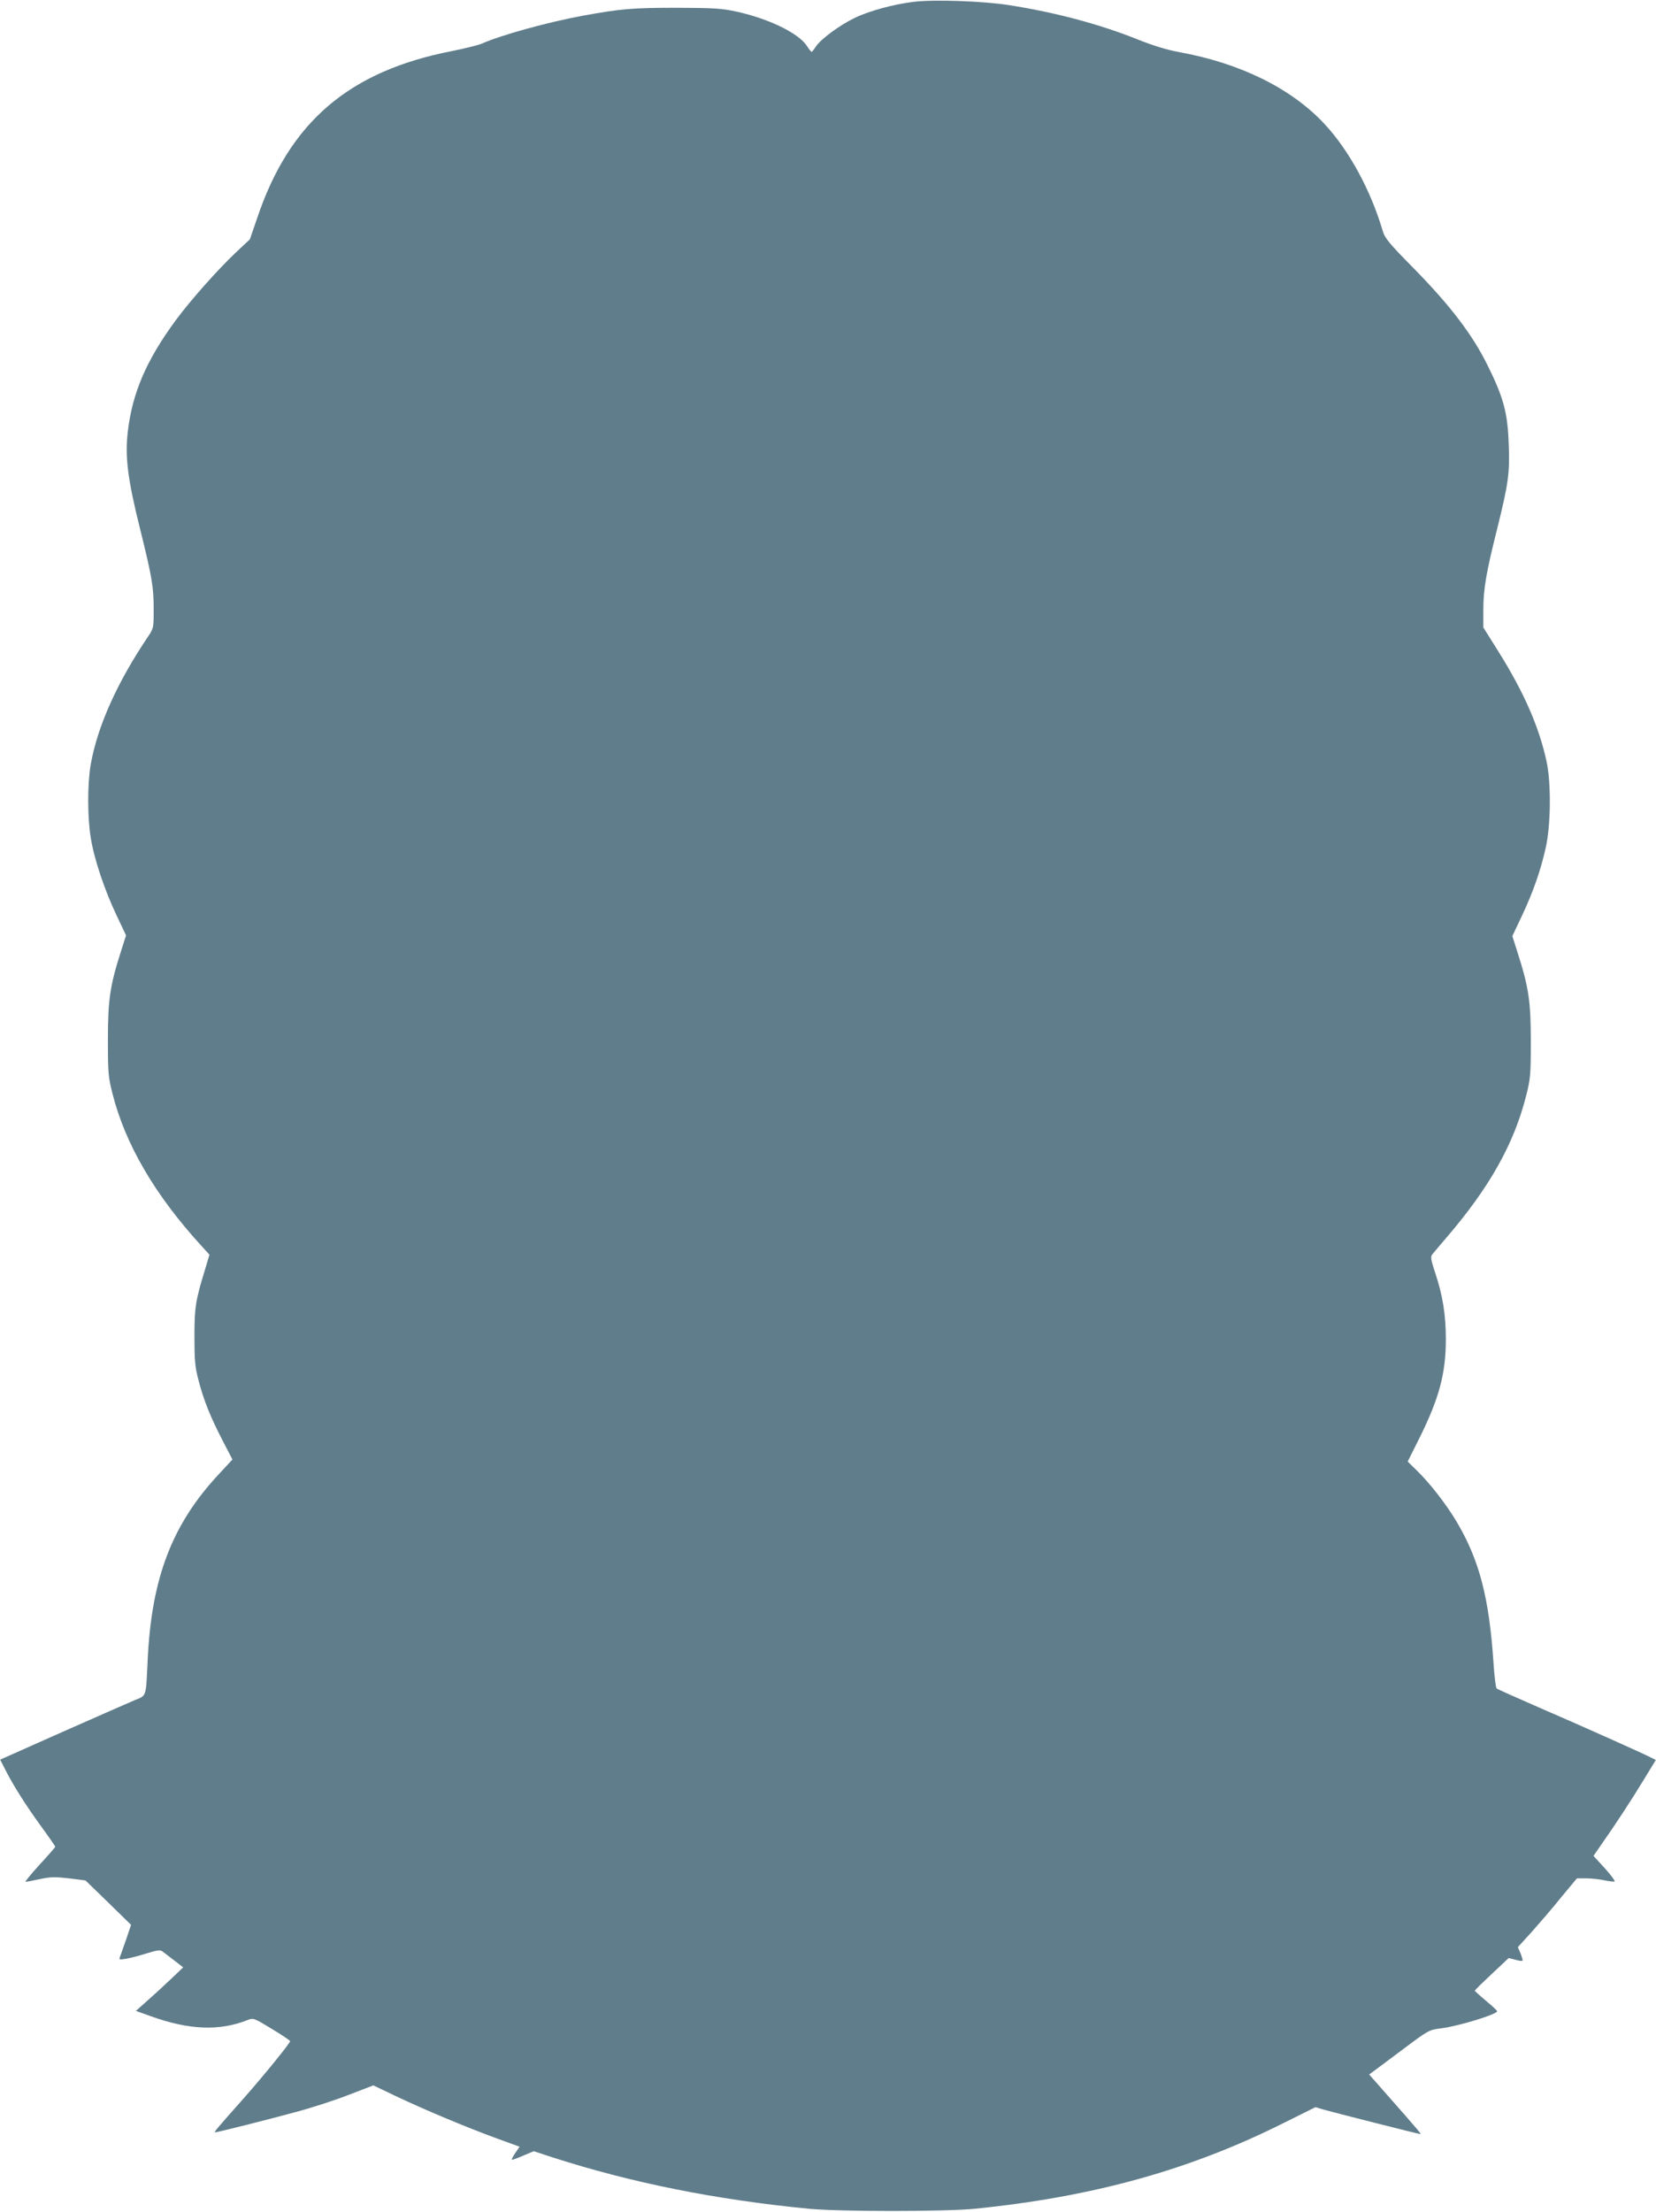
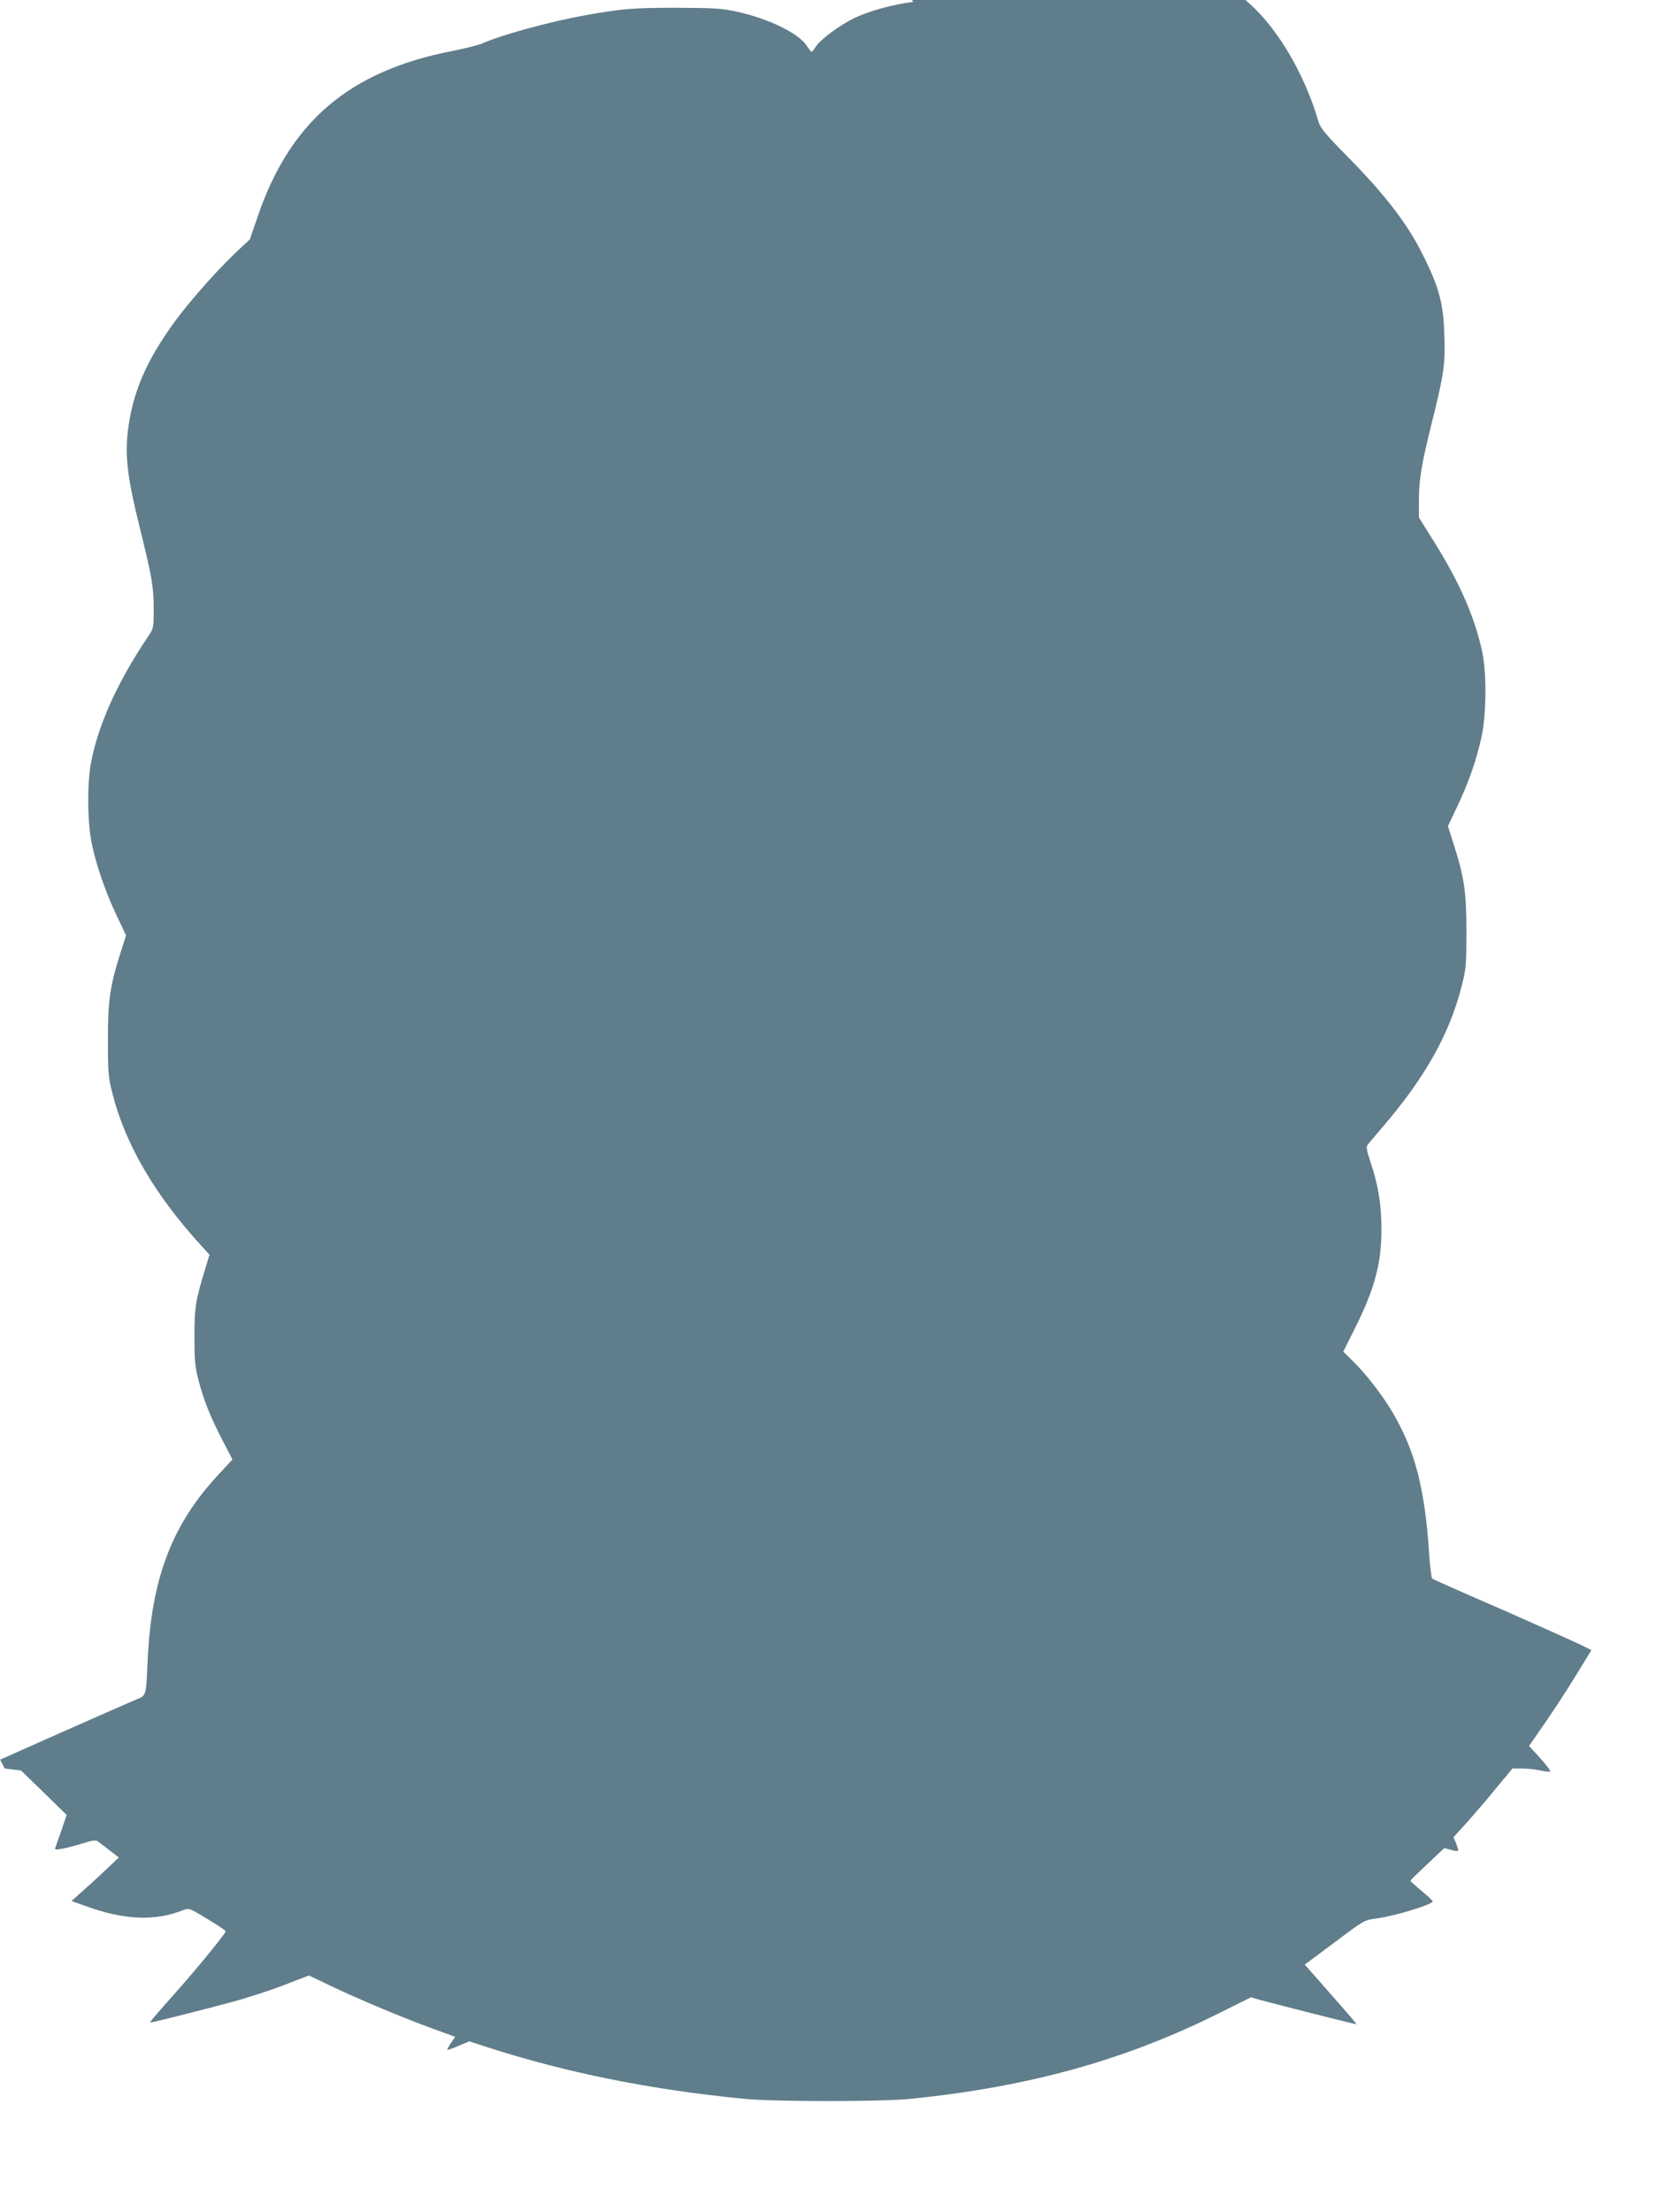
<svg xmlns="http://www.w3.org/2000/svg" version="1.0" width="959pt" height="1280pt" viewBox="0 0 959 1280" preserveAspectRatio="xMidYMid meet">
  <g transform="translate(0,1280) scale(0.1,-0.1)" fill="#607d8b" stroke="none">
-     <path d="M5288 12789 c-115 -14 -257 -53 -339 -93 -89 -43 -196 -123 -224 -165 -11 -17 -22 -31 -25 -31 -3 0 -15 15 -27 34 -47 73 -219 157 -404 198 -92 20 -132 22 -354 23 -252 0 -321 -6 -540 -46 -202 -37 -477 -113 -586 -162 -19 -8 -95 -27 -169 -42 -599 -116 -944 -411 -1131 -968 l-42 -122 -81 -76 c-104 -98 -263 -277 -348 -392 -171 -232 -252 -422 -278 -646 -17 -144 0 -277 71 -561 70 -283 79 -335 79 -470 0 -100 -1 -107 -30 -150 -182 -269 -296 -524 -335 -746 -19 -112 -19 -306 1 -425 20 -123 80 -301 149 -446 l55 -116 -29 -91 c-64 -199 -76 -282 -76 -511 0 -195 2 -218 27 -316 74 -291 245 -584 512 -876 l49 -54 -26 -87 c-55 -179 -61 -219 -61 -387 0 -136 3 -174 23 -250 30 -117 69 -214 140 -351 l57 -110 -75 -81 c-274 -292 -394 -603 -416 -1083 -10 -213 -6 -201 -73 -228 -31 -13 -220 -96 -419 -184 l-362 -161 26 -51 c45 -91 123 -214 209 -332 46 -63 84 -118 84 -121 0 -3 -41 -50 -91 -104 -50 -55 -86 -99 -81 -99 6 0 44 7 84 16 61 13 88 13 168 4 l95 -12 132 -128 132 -129 -28 -83 c-16 -46 -32 -91 -36 -102 -7 -17 -4 -18 36 -11 24 4 78 18 119 31 60 19 78 21 91 11 9 -7 40 -30 68 -52 l52 -40 -63 -60 c-35 -33 -96 -90 -137 -126 l-74 -66 84 -30 c224 -81 401 -88 565 -22 31 12 36 10 138 -52 58 -35 106 -67 106 -71 0 -12 -154 -201 -268 -330 -150 -169 -175 -198 -167 -198 13 0 307 74 465 117 91 24 230 69 309 100 l143 55 132 -63 c162 -77 408 -180 583 -244 l132 -48 -24 -35 c-14 -20 -23 -38 -21 -40 2 -2 32 8 65 23 l62 26 107 -35 c459 -148 949 -246 1487 -298 175 -17 791 -17 960 0 685 69 1244 224 1788 496 l185 92 43 -13 c47 -14 556 -143 565 -143 6 0 -16 26 -179 211 l-118 134 27 20 c15 11 93 69 173 129 144 108 147 109 216 118 99 12 325 81 325 99 0 4 -29 31 -64 60 -36 30 -65 56 -65 59 -1 3 44 46 98 97 l98 92 38 -10 c20 -6 39 -8 42 -6 2 3 -3 21 -11 42 l-16 37 83 91 c45 51 122 140 170 200 l89 107 53 0 c30 0 77 -5 105 -11 27 -6 54 -9 60 -7 5 2 -20 36 -56 76 l-66 72 47 68 c77 109 172 254 245 374 l69 113 -26 13 c-41 22 -410 187 -658 294 -126 55 -234 103 -238 107 -5 5 -13 71 -18 147 -25 377 -82 596 -213 817 -60 101 -156 225 -234 300 l-50 49 68 136 c114 229 153 374 153 572 0 141 -18 255 -63 388 -23 69 -26 89 -17 101 7 9 43 52 81 96 252 293 393 544 464 824 25 98 27 121 27 316 0 230 -12 311 -77 514 l-30 94 55 116 c66 140 110 266 139 398 29 131 31 368 5 493 -43 201 -131 403 -281 642 l-86 137 0 99 c0 122 16 217 80 471 65 263 74 322 67 493 -6 178 -30 268 -122 453 -87 177 -215 345 -426 560 -146 148 -169 176 -182 220 -70 237 -196 467 -338 619 -192 205 -485 350 -843 415 -66 12 -149 37 -241 74 -220 88 -477 156 -740 197 -150 24 -442 34 -557 19z" />
+     <path d="M5288 12789 c-115 -14 -257 -53 -339 -93 -89 -43 -196 -123 -224 -165 -11 -17 -22 -31 -25 -31 -3 0 -15 15 -27 34 -47 73 -219 157 -404 198 -92 20 -132 22 -354 23 -252 0 -321 -6 -540 -46 -202 -37 -477 -113 -586 -162 -19 -8 -95 -27 -169 -42 -599 -116 -944 -411 -1131 -968 l-42 -122 -81 -76 c-104 -98 -263 -277 -348 -392 -171 -232 -252 -422 -278 -646 -17 -144 0 -277 71 -561 70 -283 79 -335 79 -470 0 -100 -1 -107 -30 -150 -182 -269 -296 -524 -335 -746 -19 -112 -19 -306 1 -425 20 -123 80 -301 149 -446 l55 -116 -29 -91 c-64 -199 -76 -282 -76 -511 0 -195 2 -218 27 -316 74 -291 245 -584 512 -876 l49 -54 -26 -87 c-55 -179 -61 -219 -61 -387 0 -136 3 -174 23 -250 30 -117 69 -214 140 -351 l57 -110 -75 -81 c-274 -292 -394 -603 -416 -1083 -10 -213 -6 -201 -73 -228 -31 -13 -220 -96 -419 -184 l-362 -161 26 -51 l95 -12 132 -128 132 -129 -28 -83 c-16 -46 -32 -91 -36 -102 -7 -17 -4 -18 36 -11 24 4 78 18 119 31 60 19 78 21 91 11 9 -7 40 -30 68 -52 l52 -40 -63 -60 c-35 -33 -96 -90 -137 -126 l-74 -66 84 -30 c224 -81 401 -88 565 -22 31 12 36 10 138 -52 58 -35 106 -67 106 -71 0 -12 -154 -201 -268 -330 -150 -169 -175 -198 -167 -198 13 0 307 74 465 117 91 24 230 69 309 100 l143 55 132 -63 c162 -77 408 -180 583 -244 l132 -48 -24 -35 c-14 -20 -23 -38 -21 -40 2 -2 32 8 65 23 l62 26 107 -35 c459 -148 949 -246 1487 -298 175 -17 791 -17 960 0 685 69 1244 224 1788 496 l185 92 43 -13 c47 -14 556 -143 565 -143 6 0 -16 26 -179 211 l-118 134 27 20 c15 11 93 69 173 129 144 108 147 109 216 118 99 12 325 81 325 99 0 4 -29 31 -64 60 -36 30 -65 56 -65 59 -1 3 44 46 98 97 l98 92 38 -10 c20 -6 39 -8 42 -6 2 3 -3 21 -11 42 l-16 37 83 91 c45 51 122 140 170 200 l89 107 53 0 c30 0 77 -5 105 -11 27 -6 54 -9 60 -7 5 2 -20 36 -56 76 l-66 72 47 68 c77 109 172 254 245 374 l69 113 -26 13 c-41 22 -410 187 -658 294 -126 55 -234 103 -238 107 -5 5 -13 71 -18 147 -25 377 -82 596 -213 817 -60 101 -156 225 -234 300 l-50 49 68 136 c114 229 153 374 153 572 0 141 -18 255 -63 388 -23 69 -26 89 -17 101 7 9 43 52 81 96 252 293 393 544 464 824 25 98 27 121 27 316 0 230 -12 311 -77 514 l-30 94 55 116 c66 140 110 266 139 398 29 131 31 368 5 493 -43 201 -131 403 -281 642 l-86 137 0 99 c0 122 16 217 80 471 65 263 74 322 67 493 -6 178 -30 268 -122 453 -87 177 -215 345 -426 560 -146 148 -169 176 -182 220 -70 237 -196 467 -338 619 -192 205 -485 350 -843 415 -66 12 -149 37 -241 74 -220 88 -477 156 -740 197 -150 24 -442 34 -557 19z" />
  </g>
</svg>